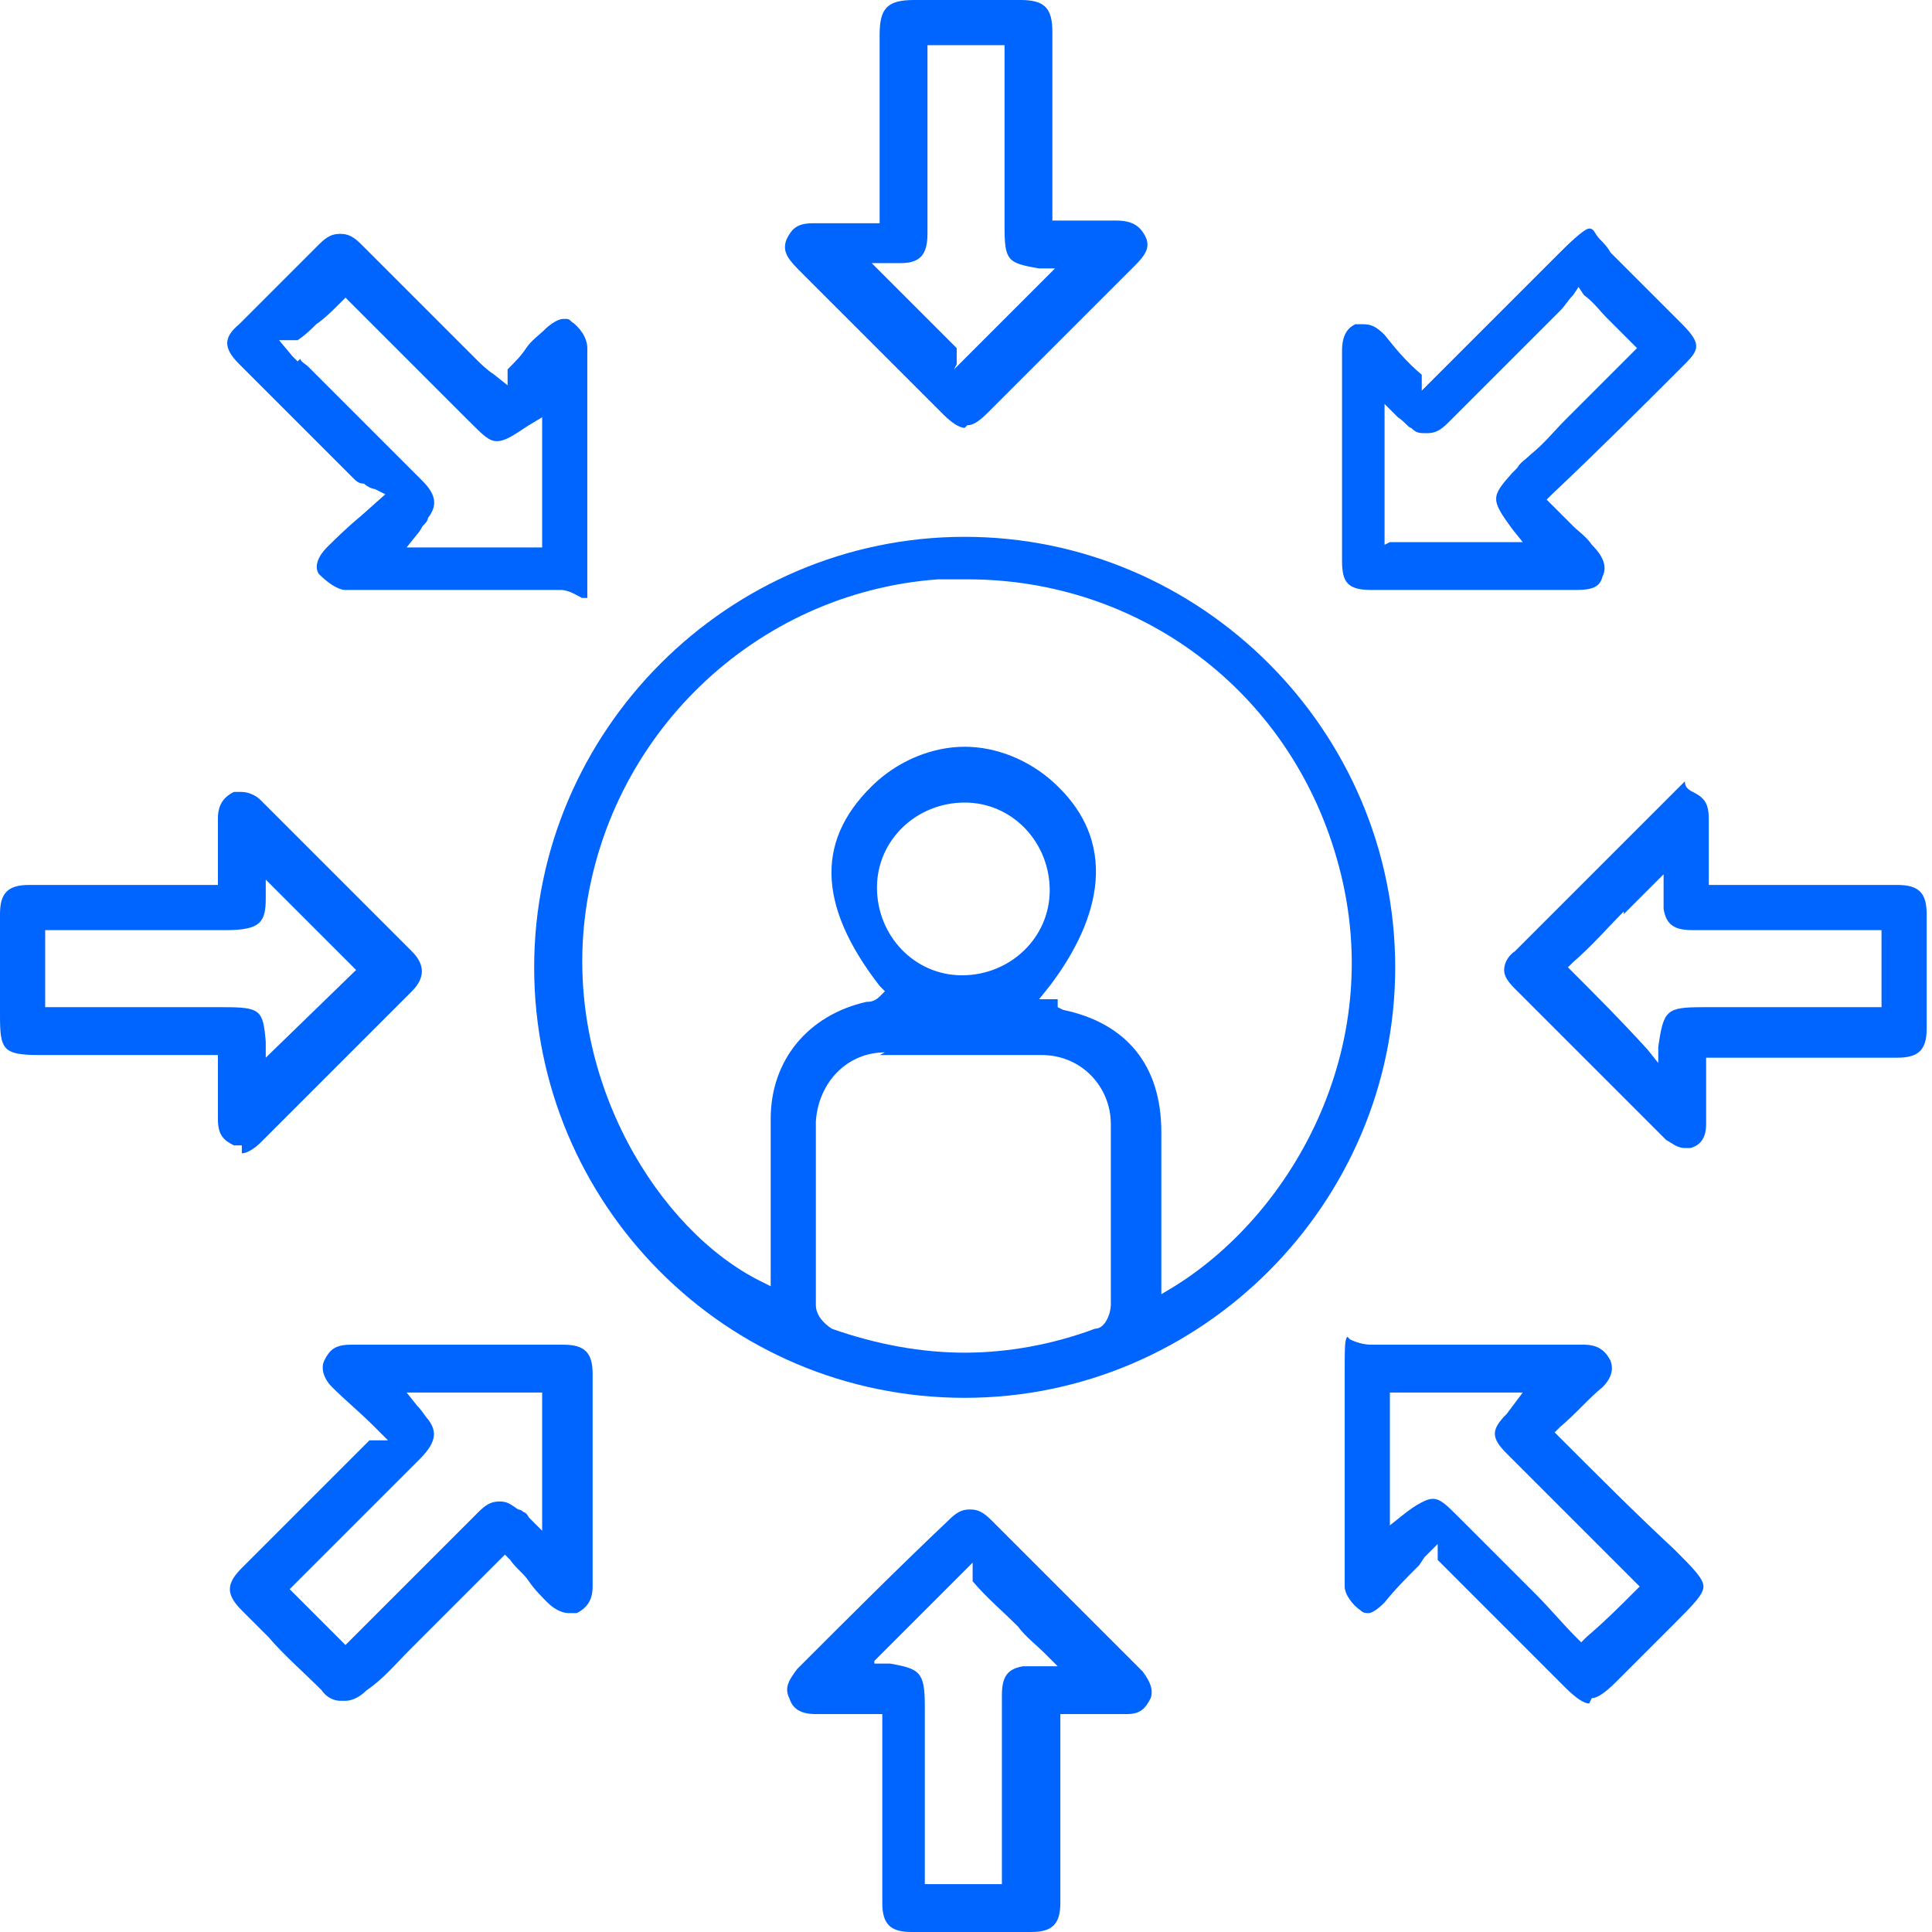
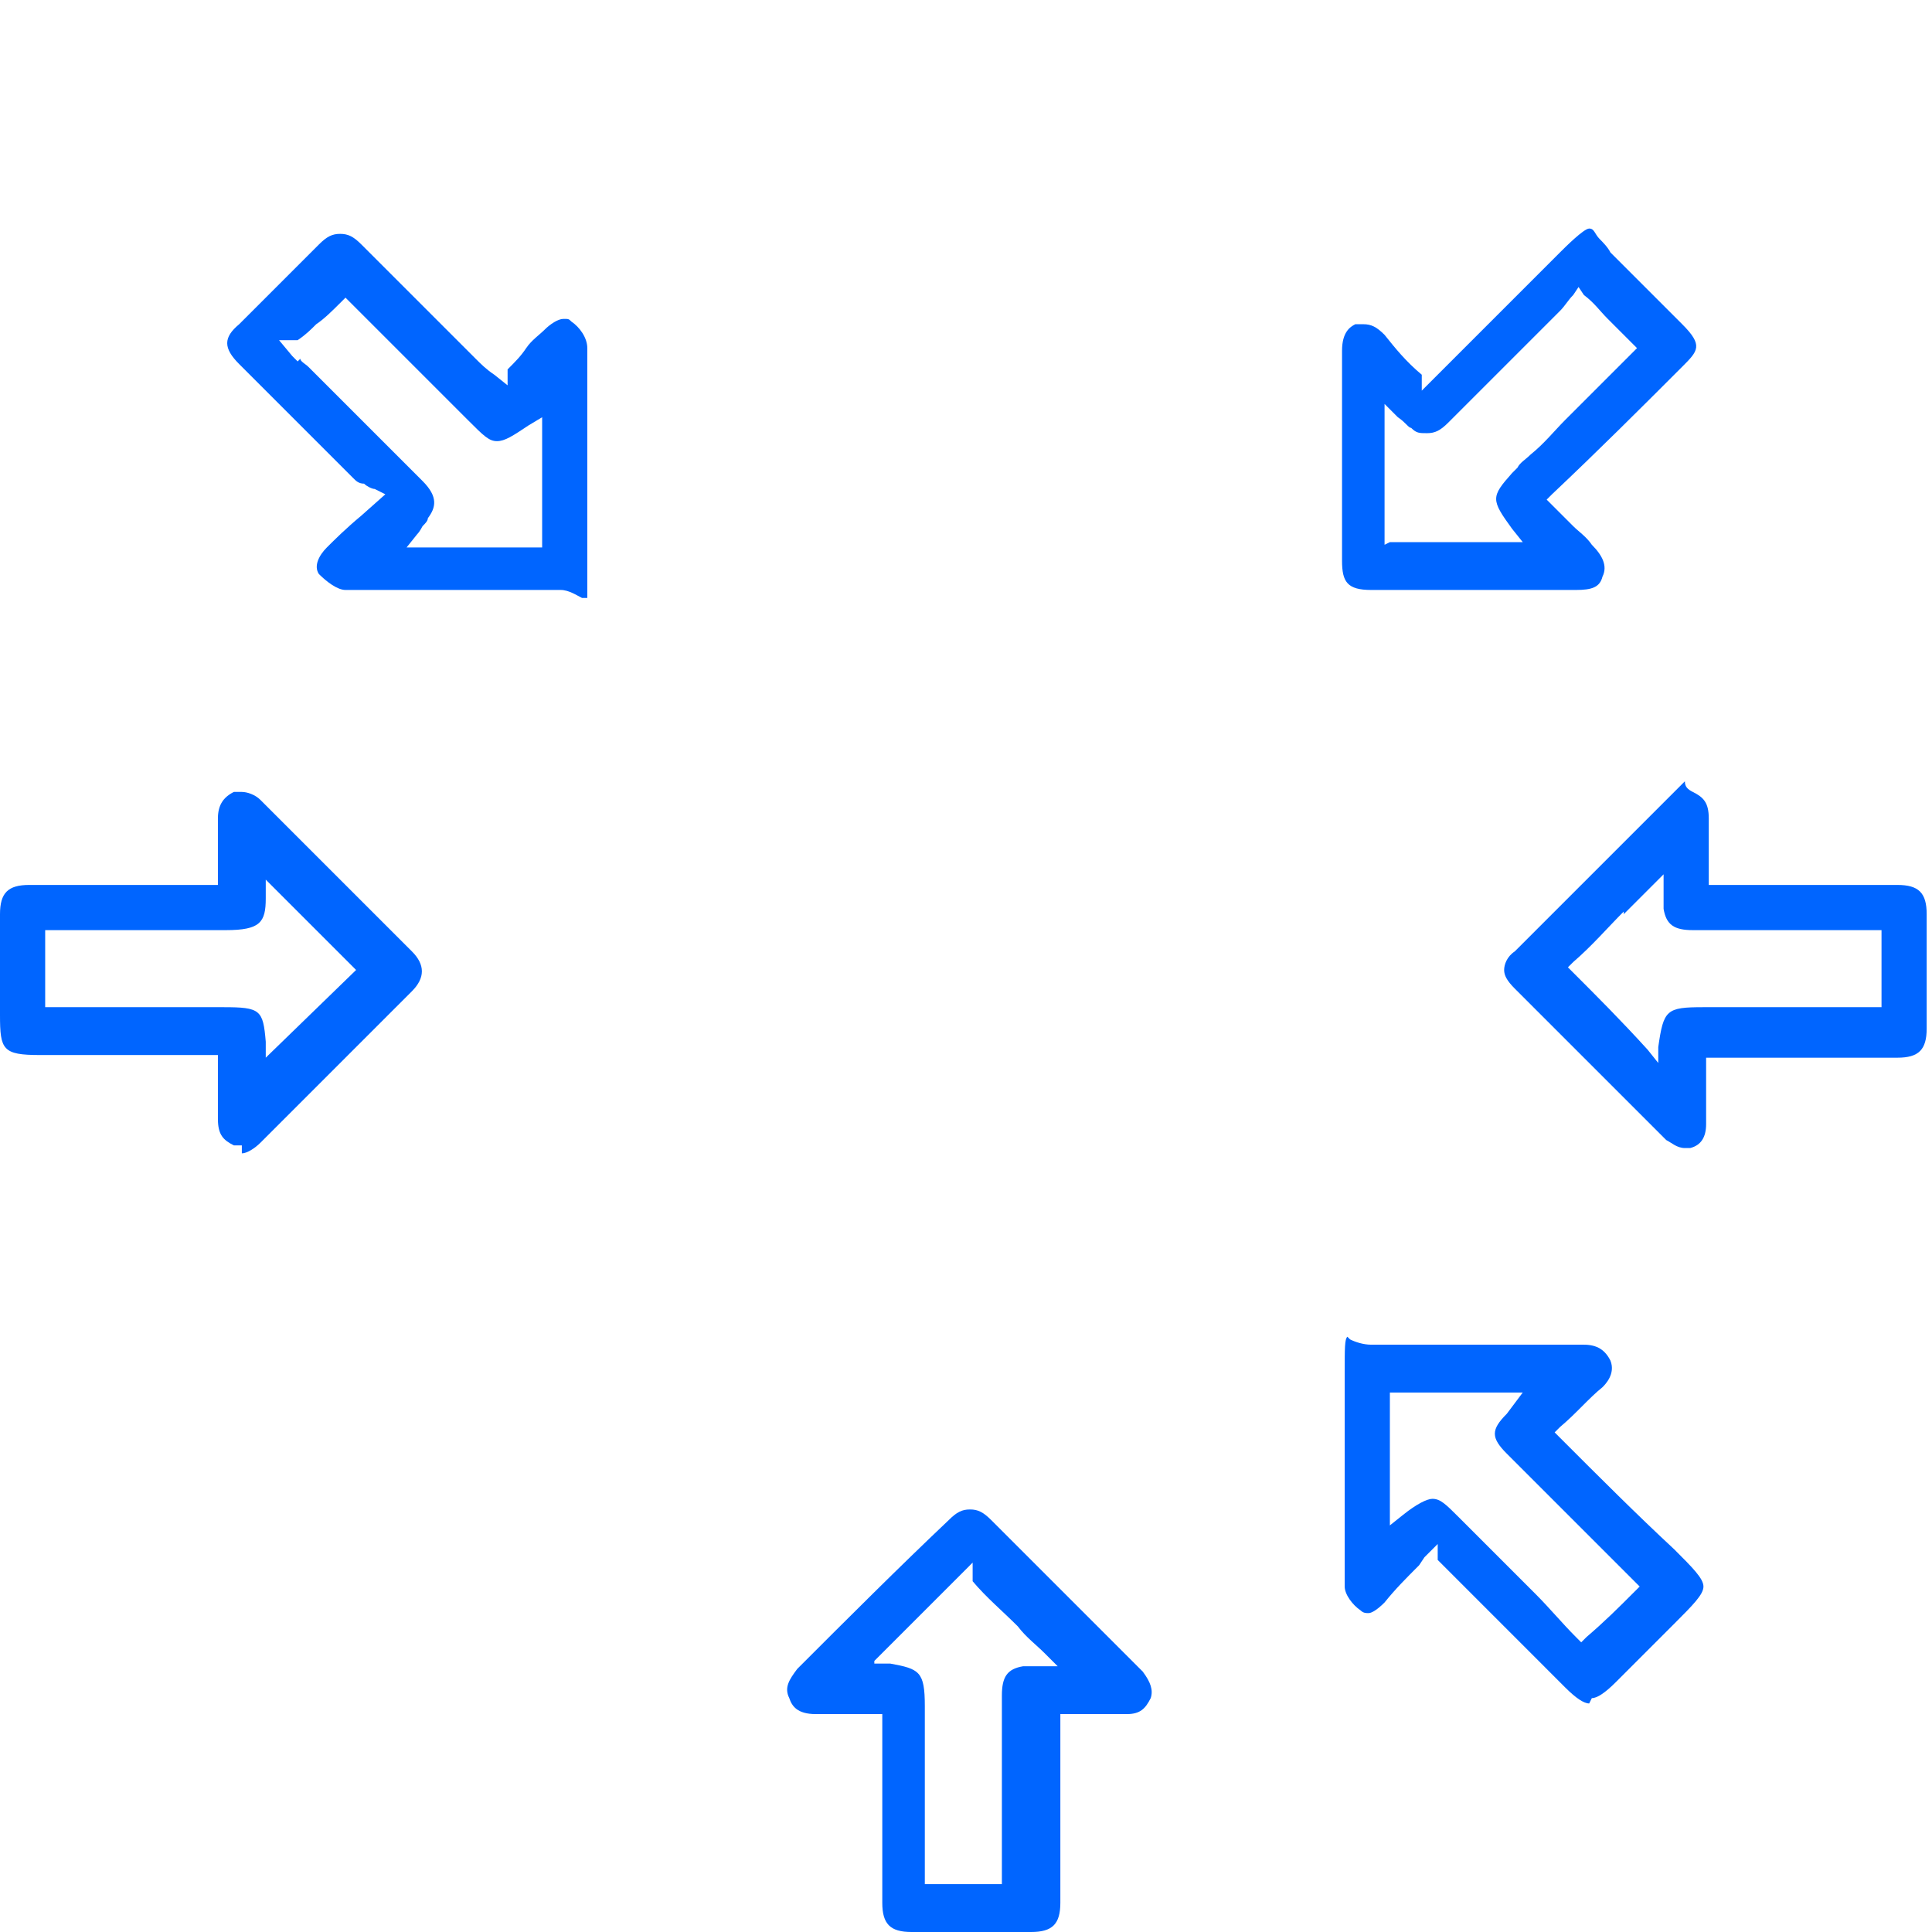
<svg xmlns="http://www.w3.org/2000/svg" width="85" height="85" viewBox="0 0 85 85" fill="none">
-   <path d="M42.442 61.499C31.919 61.499 23.501 52.964 23.501 42.558C23.501 32.153 32.036 23.618 42.442 23.618C52.847 23.618 61.383 32.153 61.383 42.558C61.383 52.964 52.847 61.499 42.442 61.499ZM38.934 46.3C37.297 46.3 36.011 47.586 35.894 49.34V57.407C35.894 57.875 36.245 58.226 36.596 58.459C38.583 59.161 40.571 59.512 42.442 59.512C44.312 59.512 46.3 59.161 48.171 58.459C48.638 58.459 48.872 57.758 48.872 57.407V53.432V49.457C48.872 47.82 47.586 46.417 45.832 46.417H38.7L38.934 46.3ZM46.534 44.312L46.768 44.429C49.574 45.014 51.094 46.884 51.094 49.807V56.939L51.678 56.589C56.94 53.315 61.149 45.832 58.81 37.765C56.706 30.399 50.158 25.488 42.559 25.488C34.959 25.488 41.74 25.488 41.273 25.488C33.205 26.073 26.658 32.386 25.722 40.454C24.904 47.586 28.996 54.133 33.439 56.355L33.907 56.589V49.223C33.907 46.651 35.543 44.663 38.116 44.078C38.233 44.078 38.466 44.078 38.7 43.845L38.934 43.611L38.7 43.377C35.894 39.752 35.894 36.829 38.583 34.374C39.636 33.439 41.039 32.854 42.442 32.854C43.845 32.854 45.248 33.439 46.3 34.374C49.574 37.297 48.054 40.922 46.183 43.377L45.715 43.962H46.534V44.312ZM42.442 35.309C40.337 35.309 38.583 36.946 38.583 39.051C38.583 41.155 40.22 42.909 42.325 42.909C44.429 42.909 46.183 41.272 46.183 39.168C46.183 37.063 44.546 35.309 42.442 35.309Z" fill="#0065FF" />
  <path d="M40.103 85C39.168 85 38.817 84.649 38.817 83.714V75.413H35.894C35.076 75.413 34.842 75.062 34.725 74.711C34.491 74.243 34.725 73.893 35.076 73.425C37.297 71.204 39.519 68.982 41.74 66.878C42.091 66.527 42.325 66.41 42.676 66.41C43.026 66.41 43.26 66.527 43.611 66.878L50.275 73.542C50.626 74.01 50.743 74.36 50.626 74.711C50.392 75.179 50.158 75.413 49.574 75.413H46.651V83.714C46.651 84.649 46.3 85 45.365 85H40.454H40.103ZM38.467 73.191H39.168C40.454 73.425 40.688 73.542 40.688 75.062V82.895H44.079V74.594C44.079 73.776 44.312 73.425 45.014 73.308H46.534L45.949 72.724C45.599 72.373 45.131 72.022 44.78 71.554C44.079 70.853 43.377 70.268 42.792 69.567V68.748L42.442 69.099L41.623 69.918L38.467 73.074V73.191Z" fill="#0065FF" />
  <path d="M10.64 50.392C10.523 50.392 10.406 50.392 10.289 50.392C9.821 50.158 9.587 49.924 9.587 49.223V46.417H1.754C0.117 46.417 0 46.183 0 44.663V40.22C0 39.285 0.351 38.934 1.286 38.934H9.587V36.011C9.587 35.426 9.821 35.076 10.289 34.842C10.406 34.842 10.523 34.842 10.64 34.842C10.873 34.842 11.224 34.959 11.458 35.193L18.122 41.857C18.707 42.441 18.707 43.026 18.122 43.611L11.458 50.275C11.224 50.509 10.873 50.743 10.64 50.743V50.392ZM2.105 44.312H9.821C11.458 44.312 11.575 44.429 11.692 45.832V46.534L15.667 42.675L11.692 38.7V39.519C11.692 40.571 11.458 40.922 9.938 40.922H1.988V44.312H2.105Z" fill="#0065FF" />
  <path d="M74.127 50.509C73.776 50.509 73.542 50.275 73.308 50.158L66.644 43.494C66.293 43.143 66.176 42.909 66.176 42.675C66.176 42.441 66.293 42.091 66.644 41.857C68.164 40.337 69.684 38.817 71.087 37.414C71.788 36.712 72.607 35.894 73.308 35.193C73.659 34.842 73.893 34.608 74.127 34.374C74.127 34.608 74.244 34.725 74.477 34.842C74.945 35.076 75.179 35.309 75.179 36.011V38.934H83.48C84.415 38.934 84.766 39.285 84.766 40.22V45.248C84.766 46.183 84.415 46.534 83.48 46.534H75.062V49.457C75.062 50.041 74.828 50.392 74.361 50.509C74.244 50.509 74.127 50.509 74.01 50.509H74.127ZM71.438 40.103C70.736 40.805 70.034 41.623 69.216 42.325L68.982 42.558L69.216 42.792C70.268 43.844 71.321 44.897 72.49 46.183L72.957 46.767V46.066C73.191 44.429 73.308 44.312 74.945 44.312H82.779V40.922H74.477C73.659 40.922 73.308 40.688 73.191 39.986V38.466C73.191 38.466 71.788 39.869 71.438 40.22V40.103Z" fill="#0065FF" />
-   <path d="M42.442 18.824C42.208 18.824 41.857 18.59 41.507 18.239L35.31 12.043C34.725 11.458 34.374 11.107 34.608 10.523C34.842 10.055 35.076 9.821 35.778 9.821C36.479 9.821 36.011 9.821 36.128 9.821H38.7V1.52C38.7 0.351 39.051 0 40.22 0H44.897C45.949 0 46.3 0.351 46.3 1.403V9.704H49.106C49.808 9.704 50.158 9.938 50.392 10.406C50.626 10.873 50.392 11.224 49.925 11.692L43.494 18.122C43.026 18.59 42.793 18.707 42.559 18.707L42.442 18.824ZM41.974 16.252L42.559 15.667L46.417 11.809H45.716C44.313 11.575 44.196 11.458 44.196 9.938V1.988H40.805V10.289C40.805 11.224 40.454 11.575 39.636 11.575H38.35L42.091 15.316V16.018L41.974 16.252Z" fill="#0065FF" />
  <path d="M69.918 74.945C69.684 74.945 69.333 74.711 68.865 74.244L63.253 68.631V67.93L62.669 68.514L62.435 68.865C61.85 69.45 61.383 69.918 60.915 70.502C60.564 70.853 60.33 70.97 60.213 70.97C60.096 70.97 59.98 70.97 59.863 70.853C59.512 70.619 59.161 70.151 59.161 69.801V60.447C59.161 59.278 59.161 58.927 59.278 58.81C59.278 58.81 59.278 58.81 59.395 58.927C59.629 59.044 59.98 59.161 60.33 59.161H69.684C70.268 59.161 70.619 59.395 70.853 59.862C71.087 60.447 70.619 60.915 70.502 61.032C69.918 61.499 69.333 62.201 68.632 62.785L68.398 63.019L68.632 63.253C70.385 65.007 72.022 66.644 73.659 68.164C74.478 68.982 74.945 69.45 74.945 69.801C74.945 70.151 74.478 70.619 73.659 71.438L71.087 74.01C70.619 74.477 70.268 74.711 70.034 74.711L69.918 74.945ZM63.019 65.942C63.37 65.942 63.604 66.176 64.189 66.761L67.579 70.151C68.164 70.736 68.748 71.438 69.333 72.022L69.567 72.256L69.801 72.022C70.619 71.321 71.204 70.736 71.905 70.034L72.139 69.801L66.293 63.955C65.592 63.253 65.592 62.902 66.293 62.201L66.995 61.265H61.149V67.111L61.733 66.644C62.318 66.176 62.785 65.942 63.019 65.942Z" fill="#0065FF" />
-   <path d="M14.966 74.828C14.732 74.828 14.381 74.711 14.147 74.36C13.329 73.542 12.511 72.84 11.809 72.022C11.458 71.671 10.991 71.204 10.64 70.853C9.938 70.151 9.938 69.684 10.64 68.982L16.252 63.37H17.07L16.486 62.785C15.784 62.084 15.2 61.616 14.615 61.032C14.147 60.564 14.147 60.096 14.264 59.862C14.498 59.395 14.732 59.161 15.433 59.161H24.787C25.722 59.161 26.073 59.512 26.073 60.447V69.8C26.073 70.385 25.839 70.736 25.372 70.97C25.255 70.97 25.138 70.97 25.021 70.97C24.67 70.97 24.319 70.736 24.085 70.502C23.852 70.268 23.501 69.918 23.267 69.567C23.033 69.216 22.682 68.982 22.449 68.631L22.215 68.397L18.59 72.022L18.006 72.607C17.421 73.191 16.837 73.893 16.135 74.36C15.784 74.711 15.434 74.828 15.2 74.828H14.966ZM18.356 61.85C18.59 62.084 18.707 62.318 18.824 62.434C19.175 62.902 19.292 63.37 18.473 64.188L12.744 69.917L15.2 72.373L21.046 66.527C21.396 66.176 21.63 66.059 21.981 66.059C22.332 66.059 22.449 66.176 22.799 66.41C22.799 66.41 22.916 66.41 23.033 66.527C23.033 66.527 23.15 66.527 23.267 66.761L23.852 67.345V61.265H17.889L18.356 61.85Z" fill="#0065FF" />
  <path d="M25.605 26.307C25.371 26.19 25.021 25.956 24.67 25.956H15.2C14.849 25.956 14.381 25.605 14.03 25.255C13.796 24.904 14.03 24.436 14.381 24.085C14.732 23.735 15.2 23.267 15.901 22.682L16.953 21.747L16.486 21.513C16.369 21.513 16.135 21.396 16.018 21.279C15.784 21.279 15.667 21.162 15.55 21.045L10.523 16.018C9.821 15.316 9.821 14.849 10.523 14.264L14.03 10.757C14.381 10.406 14.615 10.289 14.966 10.289C15.316 10.289 15.55 10.406 15.901 10.757L20.928 15.784C21.162 16.018 21.396 16.252 21.747 16.486L22.332 16.953V16.252C22.682 15.901 22.916 15.667 23.15 15.316C23.384 14.966 23.735 14.732 23.968 14.498C24.202 14.264 24.553 14.03 24.787 14.03C25.021 14.03 25.021 14.03 25.138 14.147C25.488 14.381 25.839 14.849 25.839 15.316V24.787C25.839 25.839 25.839 26.19 25.839 26.307C25.839 26.307 25.839 26.307 25.722 26.307H25.605ZM13.212 15.784C13.212 15.901 13.446 16.018 13.563 16.135L18.59 21.162C19.292 21.864 19.175 22.332 18.824 22.799C18.824 22.916 18.707 23.033 18.59 23.15C18.59 23.15 18.473 23.384 18.356 23.501L17.889 24.085H23.852V18.356L23.267 18.707C22.565 19.175 22.215 19.409 21.864 19.409C21.513 19.409 21.279 19.175 20.578 18.473L15.2 13.095L14.966 13.329C14.615 13.679 14.264 14.03 13.913 14.264C13.68 14.498 13.446 14.732 13.095 14.966H12.277L12.861 15.667L13.095 15.901L13.212 15.784Z" fill="#0065FF" />
  <path d="M60.33 25.956C59.278 25.956 59.044 25.605 59.044 24.67V15.433C59.044 14.615 59.395 14.381 59.629 14.264C59.746 14.264 59.862 14.264 59.979 14.264C60.33 14.264 60.564 14.381 60.915 14.732C61.382 15.316 61.85 15.901 62.552 16.486V17.187L63.136 16.602L68.631 11.107C68.865 10.873 69.684 10.055 69.918 10.055C70.151 10.055 70.151 10.289 70.385 10.523C70.502 10.64 70.736 10.873 70.853 11.107L74.01 14.264C74.945 15.2 74.711 15.433 74.01 16.135C72.139 18.006 70.385 19.759 68.281 21.747L68.047 21.981L68.281 22.215C68.631 22.565 68.865 22.799 69.216 23.15C69.45 23.384 69.801 23.618 70.034 23.968C70.502 24.436 70.736 24.904 70.502 25.371C70.385 25.839 70.034 25.956 69.333 25.956H60.213H60.33ZM61.149 23.851H66.995L66.527 23.267C65.591 21.981 65.591 21.864 66.527 20.811L66.761 20.578C66.878 20.344 67.111 20.227 67.345 19.993C67.93 19.526 68.397 18.941 68.865 18.473C69.801 17.538 70.853 16.485 71.788 15.55L72.022 15.316L71.788 15.082C71.437 14.732 71.087 14.381 70.736 14.03C70.385 13.68 70.151 13.329 69.684 12.978L69.45 12.627L69.216 12.978C68.982 13.212 68.865 13.446 68.631 13.68L63.721 18.59C63.37 18.941 63.136 19.058 62.785 19.058C62.435 19.058 62.318 19.058 62.084 18.824C61.967 18.824 61.85 18.59 61.499 18.356L60.915 17.772V23.968L61.149 23.851Z" fill="#0065FF" />
</svg>